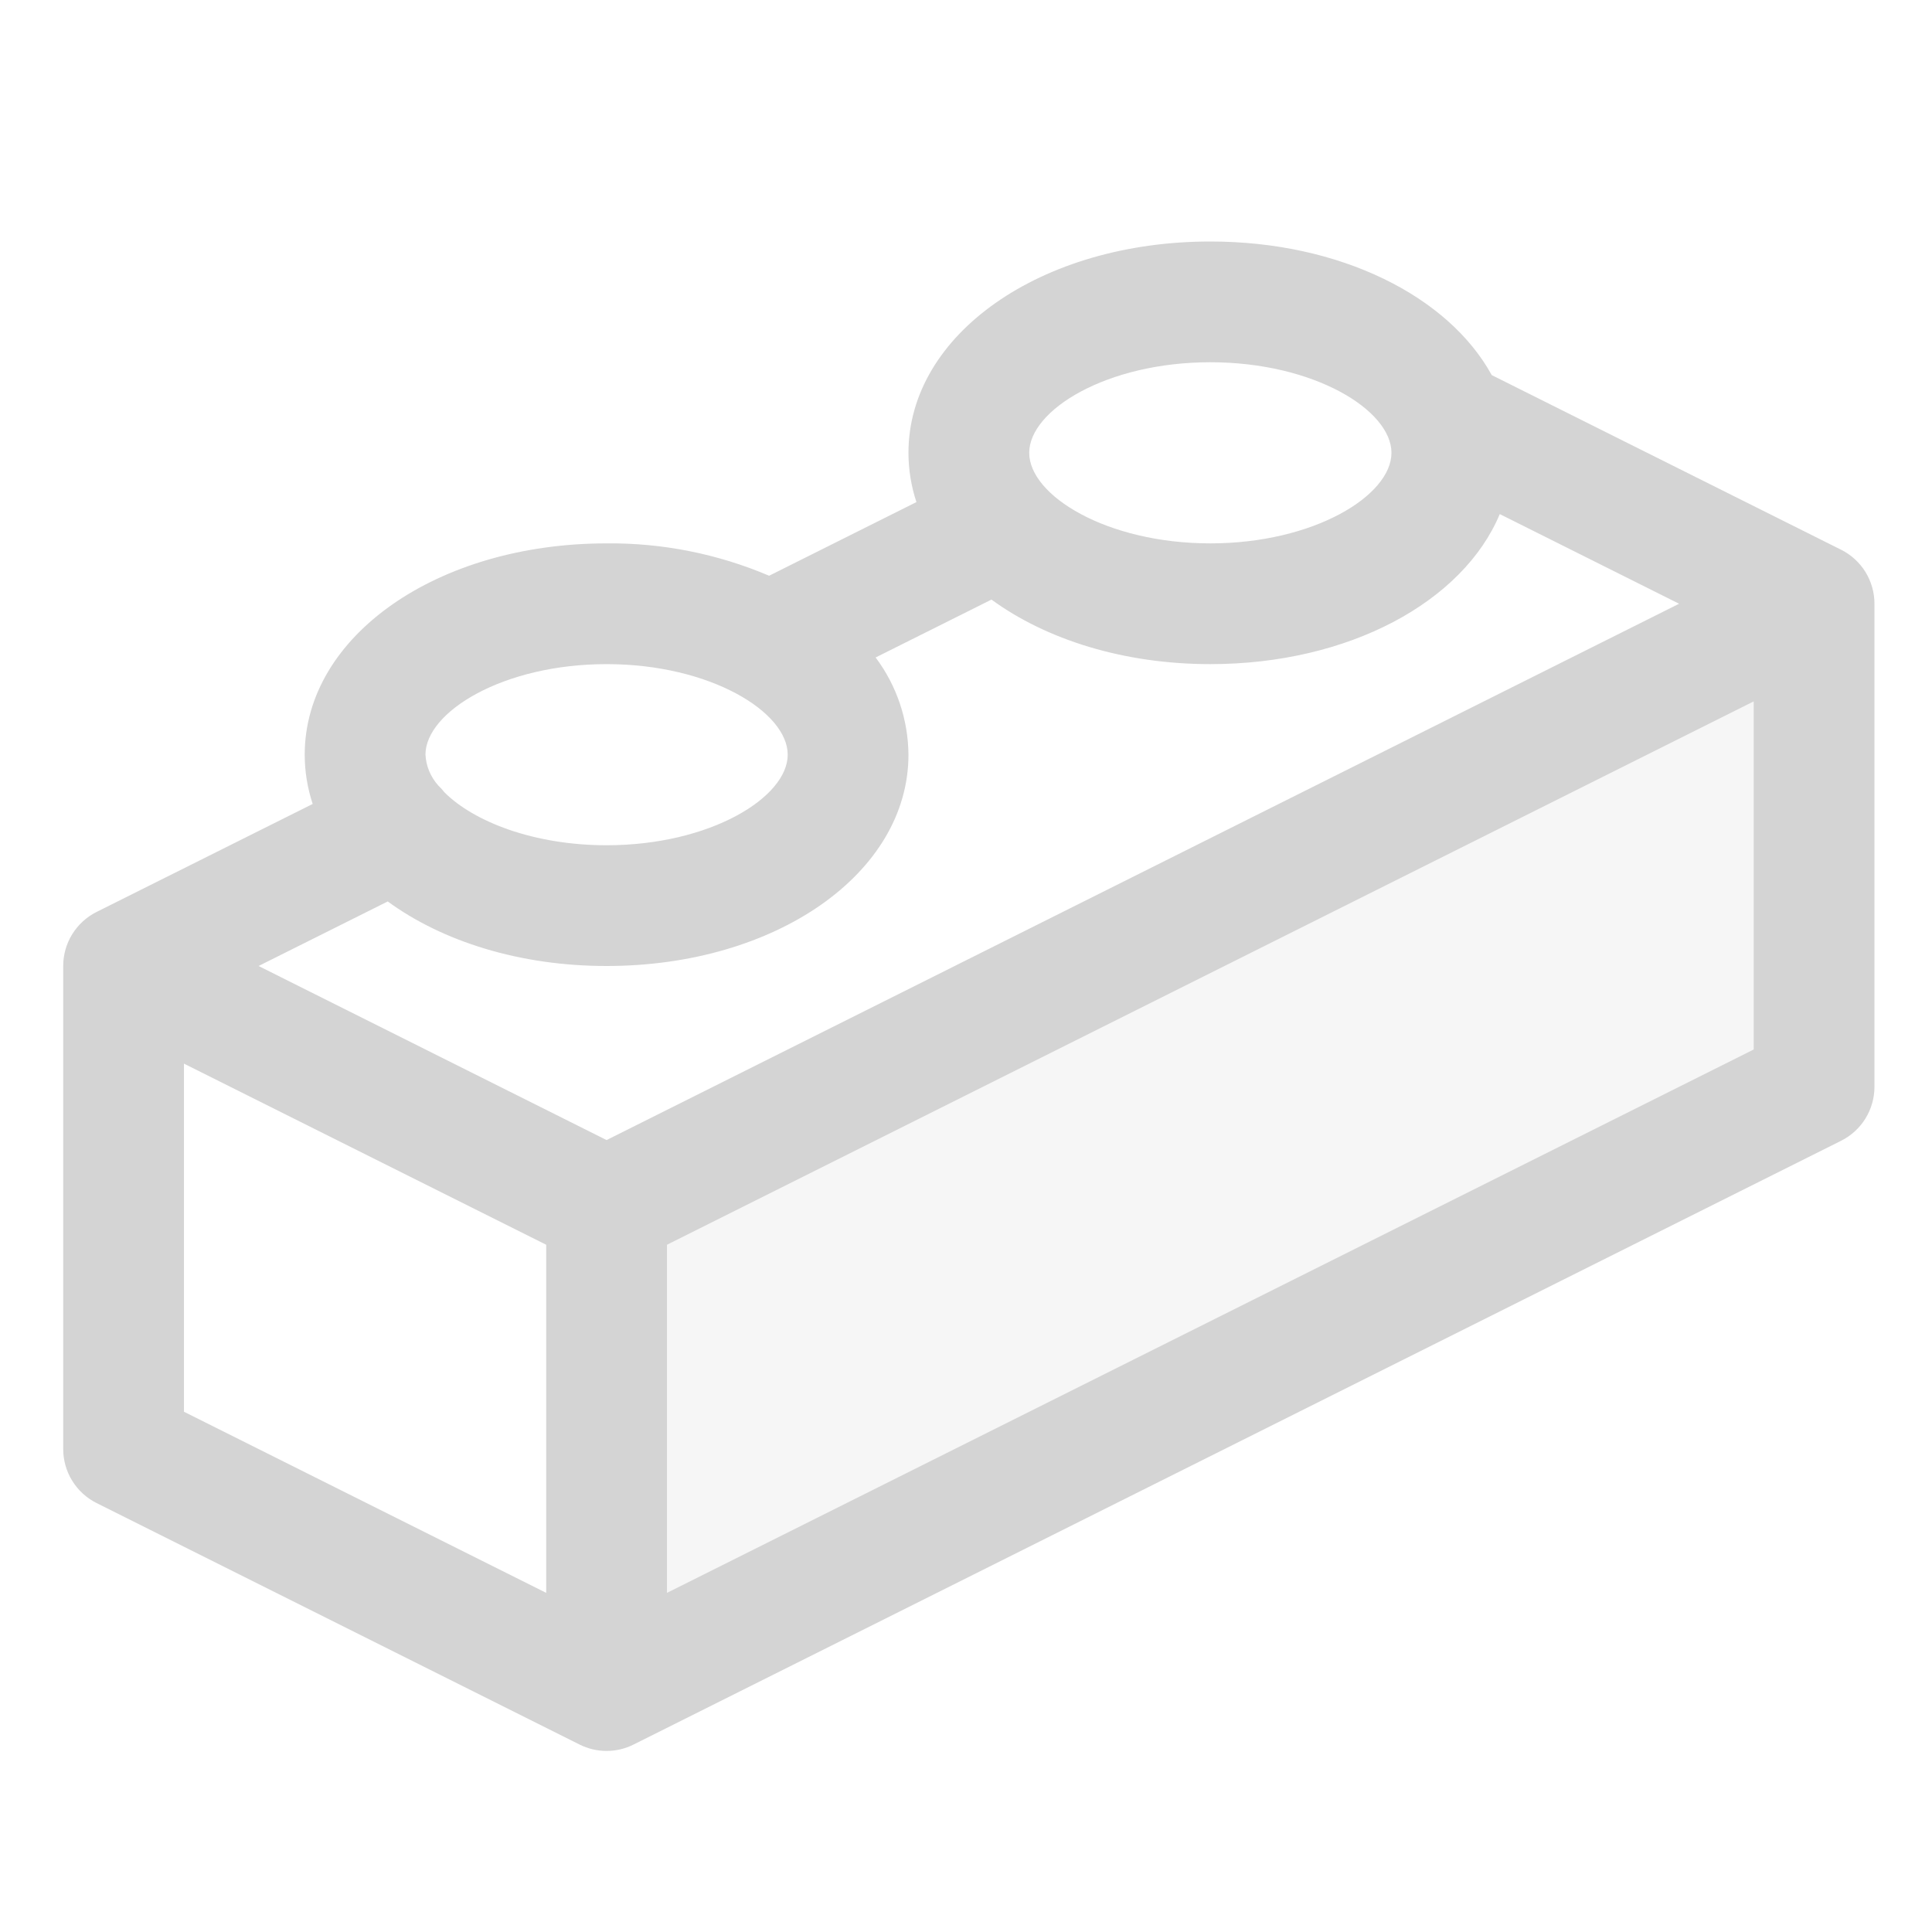
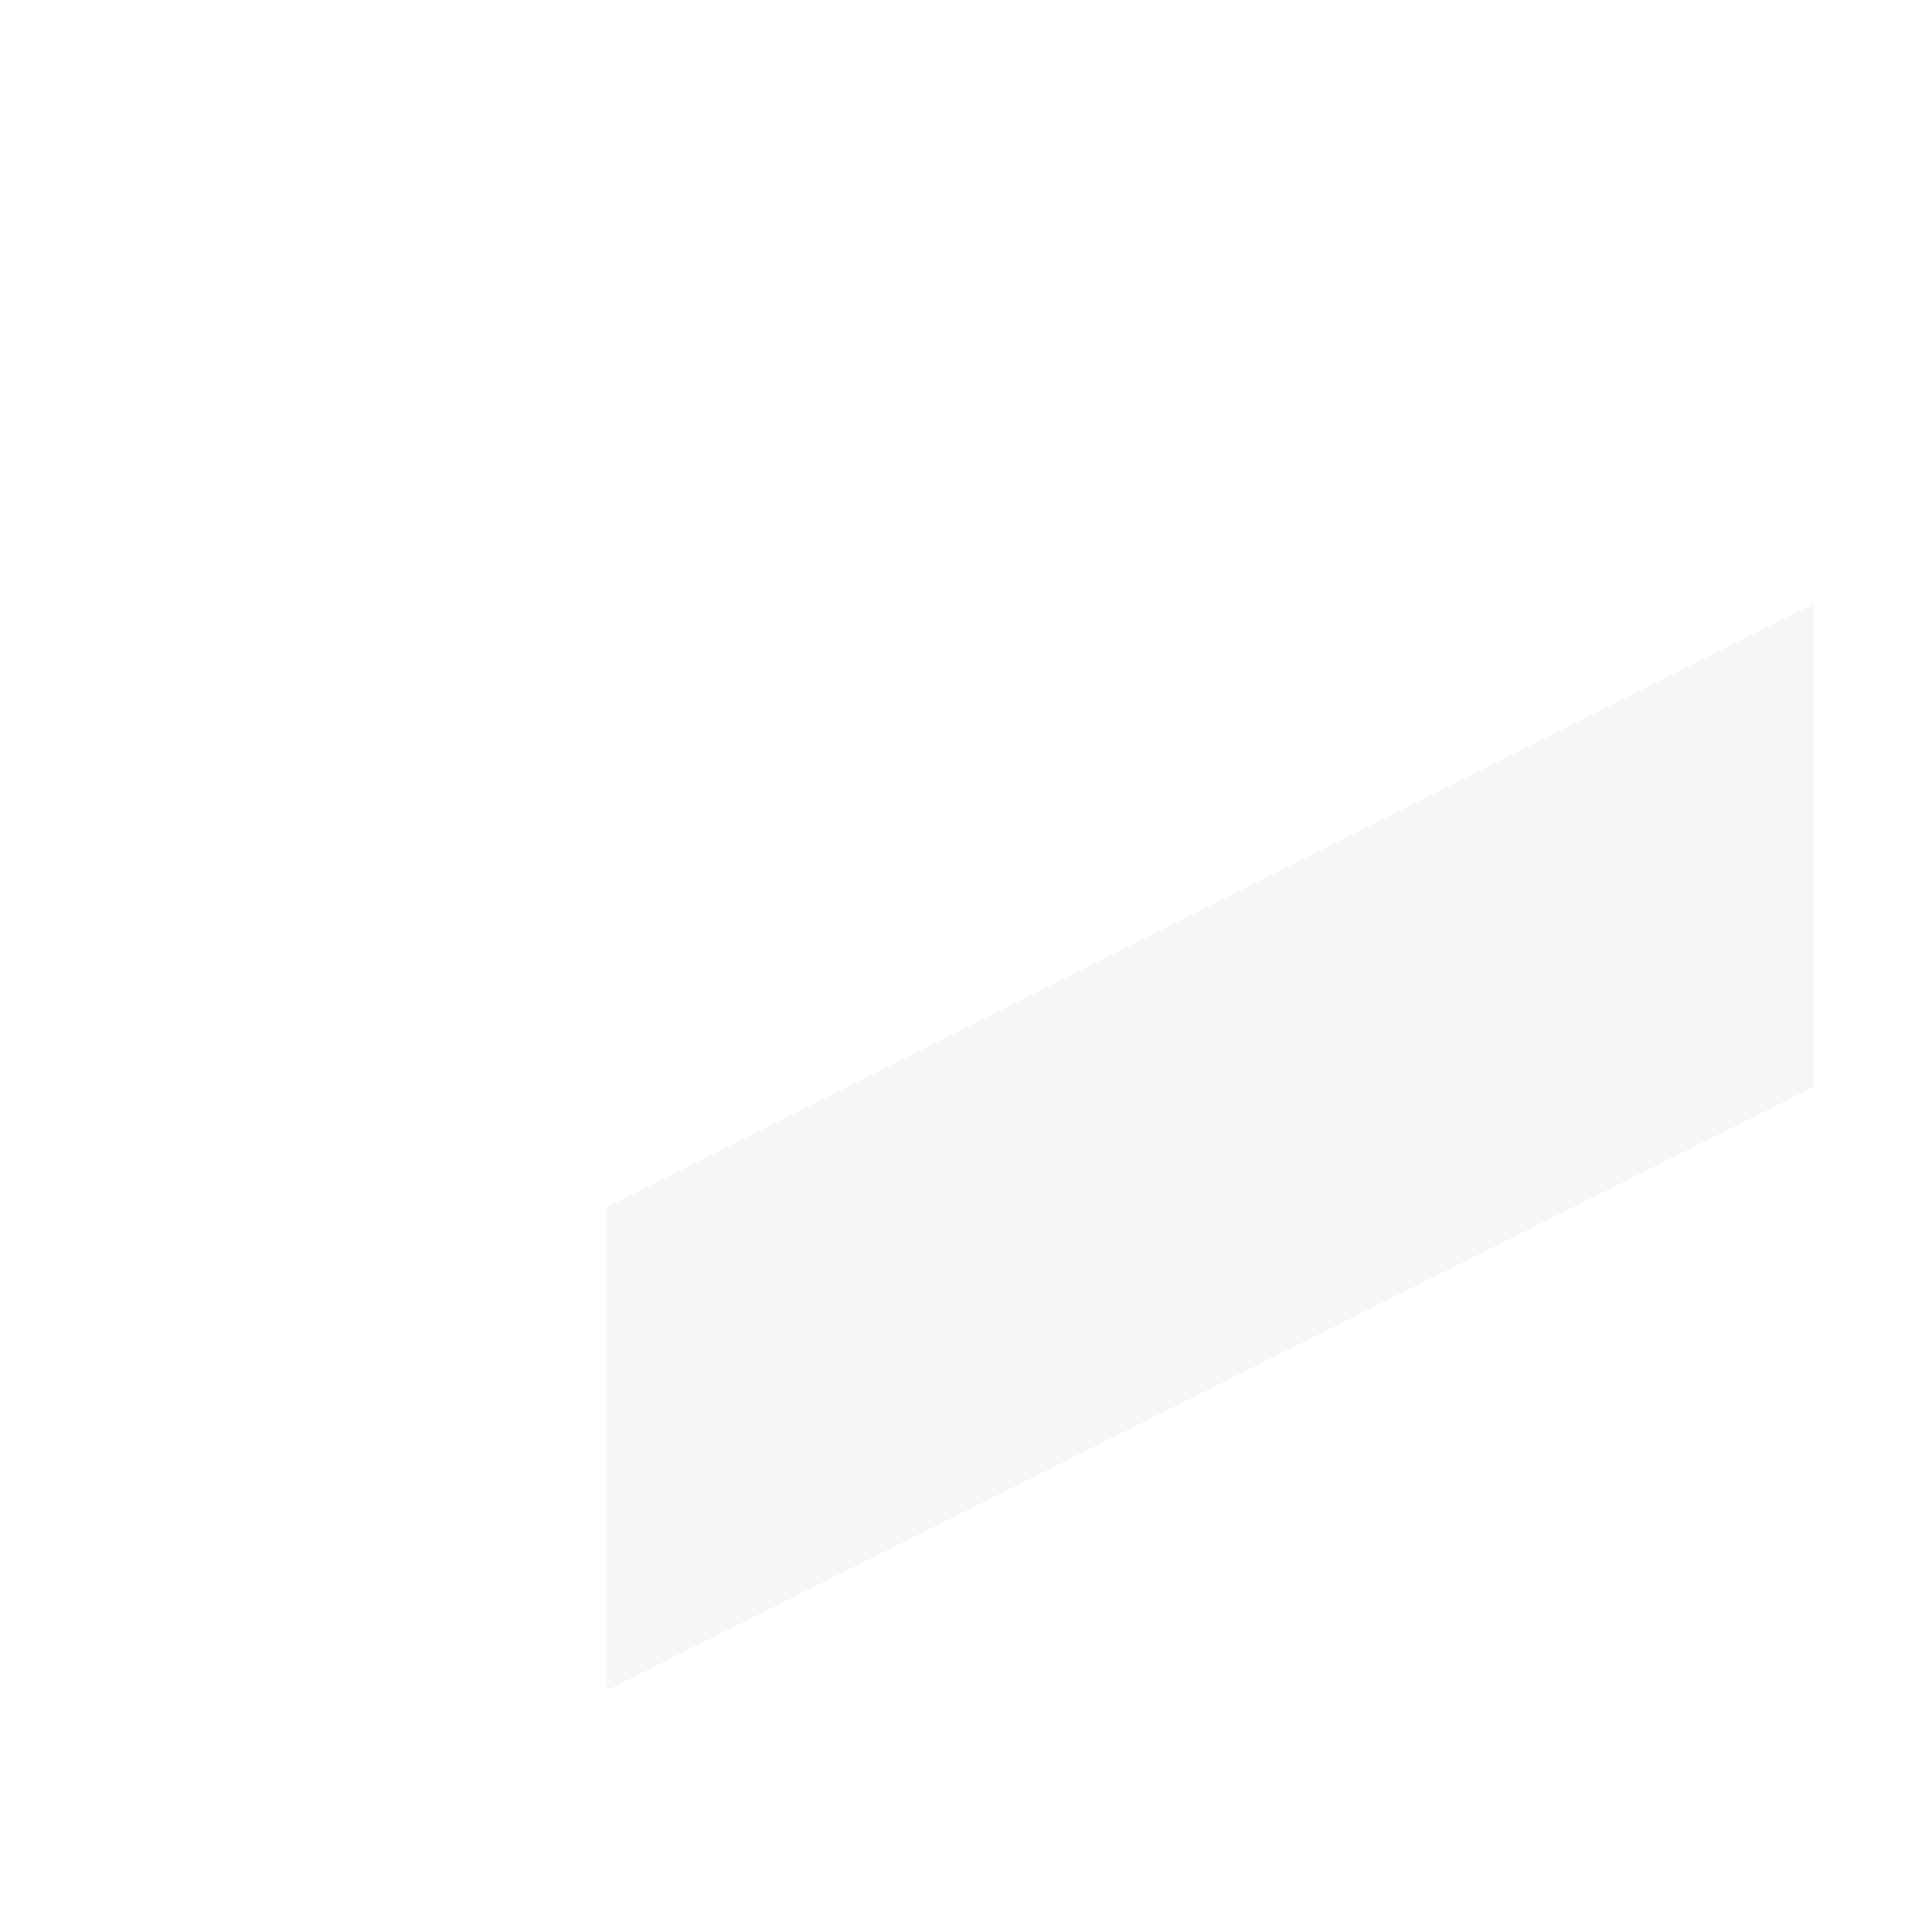
<svg xmlns="http://www.w3.org/2000/svg" width="32" height="32" viewBox="0 0 32 32" fill="none">
  <path opacity="0.2" d="M30.047 10V18L10.047 28V20L30.047 10Z" fill="#D4D4D4" />
-   <path d="M30.494 9.105L24.708 6.213C23.989 4.905 22.198 4 20.047 4C17.243 4 15.047 5.537 15.047 7.5C15.047 7.777 15.092 8.053 15.179 8.316L12.739 9.536C11.888 9.174 10.972 8.991 10.047 9C7.243 9 5.047 10.537 5.047 12.5C5.047 12.777 5.092 13.053 5.179 13.316L1.599 15.105C1.433 15.188 1.294 15.316 1.196 15.474C1.098 15.632 1.047 15.814 1.047 16V24C1.047 24.186 1.098 24.368 1.196 24.526C1.294 24.684 1.433 24.812 1.599 24.895L9.599 28.895C9.738 28.965 9.892 29.001 10.047 29.001C10.202 29.001 10.355 28.965 10.494 28.895L30.494 18.895C30.66 18.812 30.8 18.684 30.898 18.526C30.995 18.368 31.047 18.186 31.047 18V10C31.047 9.814 30.995 9.632 30.898 9.474C30.8 9.316 30.66 9.188 30.494 9.105ZM10.047 18.883L4.283 16L6.422 14.931C7.327 15.592 8.607 16 10.047 16C12.851 16 15.047 14.463 15.047 12.5C15.042 11.919 14.852 11.355 14.503 10.89L16.422 9.931C17.327 10.592 18.607 11 20.047 11C22.344 11 24.233 9.967 24.841 8.515L27.811 10L10.047 18.883ZM20.047 6C21.764 6 23.047 6.793 23.047 7.5C23.047 8.207 21.764 9 20.047 9C18.329 9 17.047 8.207 17.047 7.5C17.047 6.793 18.329 6 20.047 6ZM10.047 11C11.764 11 13.047 11.793 13.047 12.5C13.047 13.207 11.764 14 10.047 14C8.838 14 7.846 13.607 7.363 13.125C7.331 13.084 7.296 13.045 7.258 13.009C7.132 12.868 7.057 12.689 7.047 12.5C7.047 11.793 8.329 11 10.047 11ZM3.047 17.617L9.047 20.617V26.383L3.047 23.383V17.617ZM11.047 26.383V20.617L29.047 11.617V17.383L11.047 26.383Z" fill="#D4D4D4" />
</svg>